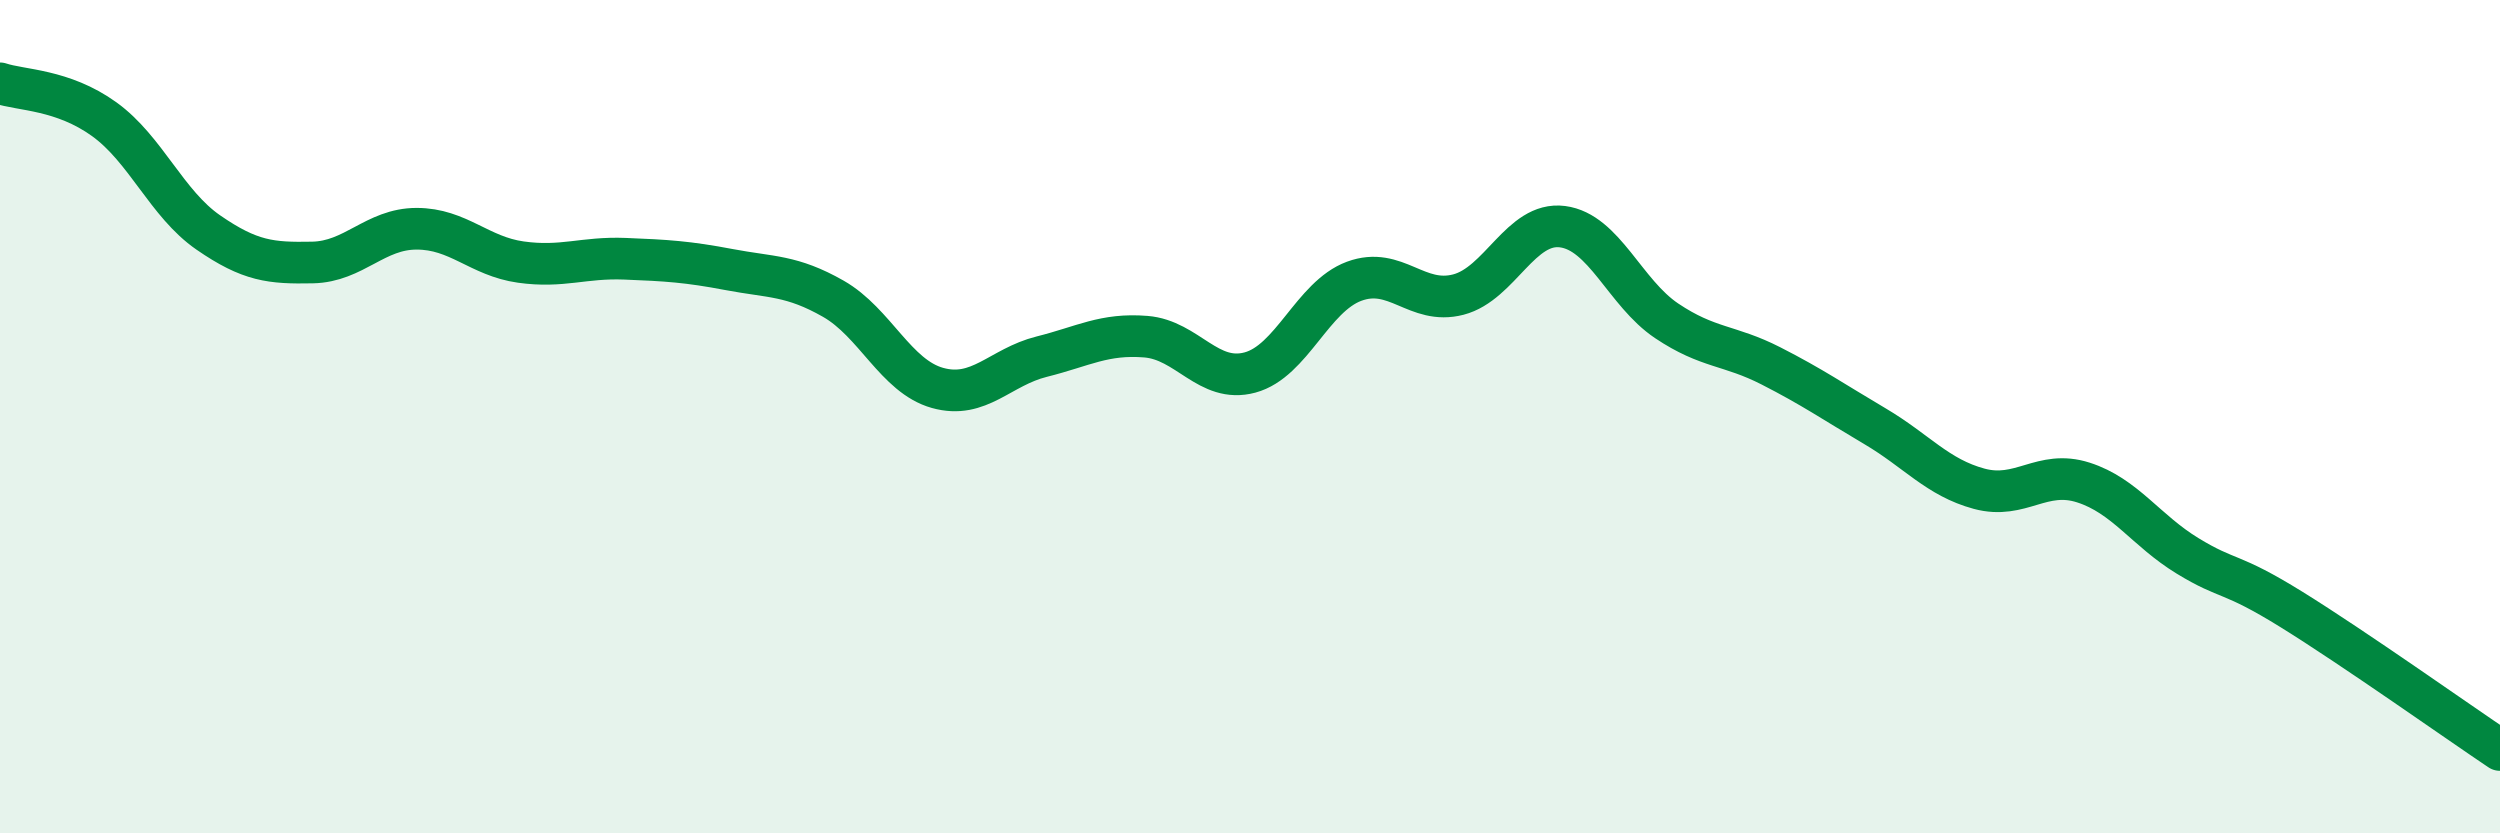
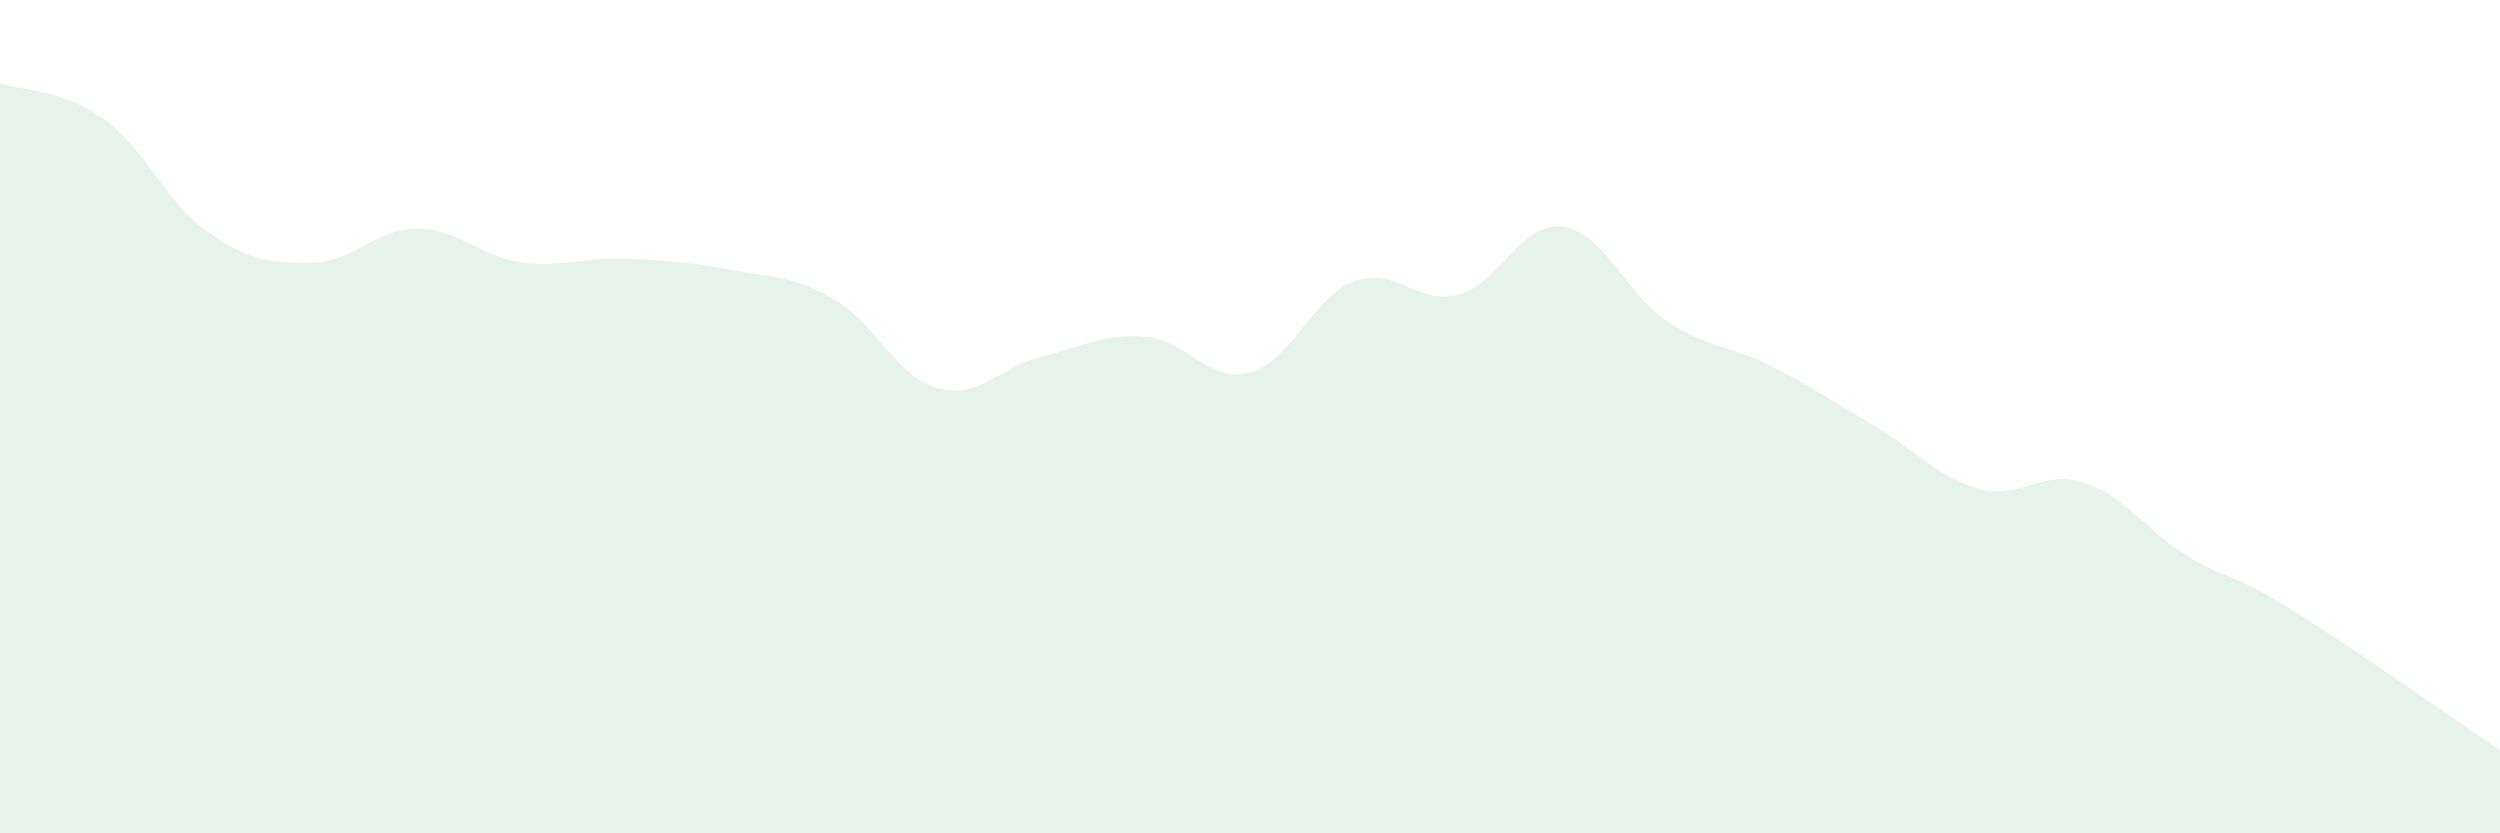
<svg xmlns="http://www.w3.org/2000/svg" width="60" height="20" viewBox="0 0 60 20">
  <path d="M 0,2 C 0.5,2.17 1.5,2.14 2.5,2.86 C 3.5,3.58 4,4.89 5,5.58 C 6,6.27 6.5,6.32 7.5,6.3 C 8.5,6.28 9,5.49 10,5.49 C 11,5.49 11.5,6.15 12.5,6.29 C 13.5,6.43 14,6.17 15,6.21 C 16,6.25 16.5,6.28 17.5,6.47 C 18.5,6.66 19,6.6 20,7.17 C 21,7.74 21.5,9.03 22.5,9.31 C 23.5,9.59 24,8.81 25,8.56 C 26,8.31 26.5,8 27.5,8.08 C 28.5,8.16 29,9.21 30,8.94 C 31,8.67 31.5,7.12 32.5,6.75 C 33.5,6.38 34,7.33 35,7.07 C 36,6.81 36.5,5.31 37.5,5.44 C 38.5,5.57 39,7.03 40,7.7 C 41,8.37 41.5,8.27 42.5,8.78 C 43.5,9.29 44,9.64 45,10.23 C 46,10.82 46.5,11.46 47.5,11.73 C 48.5,12 49,11.26 50,11.58 C 51,11.9 51.5,12.73 52.5,13.34 C 53.5,13.95 53.5,13.7 55,14.63 C 56.5,15.56 59,17.33 60,18L60 20L0 20Z" fill="#008740" opacity="0.1" stroke-linecap="round" stroke-linejoin="round" />
-   <path d="M 0,2 C 0.5,2.17 1.5,2.14 2.5,2.86 C 3.5,3.58 4,4.89 5,5.58 C 6,6.27 6.5,6.32 7.5,6.3 C 8.5,6.28 9,5.49 10,5.49 C 11,5.49 11.5,6.15 12.5,6.29 C 13.5,6.43 14,6.17 15,6.21 C 16,6.25 16.5,6.28 17.5,6.47 C 18.5,6.66 19,6.6 20,7.17 C 21,7.74 21.5,9.03 22.5,9.31 C 23.5,9.59 24,8.81 25,8.56 C 26,8.31 26.5,8 27.5,8.08 C 28.5,8.16 29,9.21 30,8.94 C 31,8.67 31.5,7.12 32.5,6.75 C 33.5,6.38 34,7.33 35,7.07 C 36,6.81 36.5,5.31 37.5,5.44 C 38.5,5.57 39,7.03 40,7.7 C 41,8.37 41.5,8.27 42.5,8.78 C 43.5,9.29 44,9.64 45,10.23 C 46,10.82 46.5,11.46 47.5,11.73 C 48.5,12 49,11.26 50,11.58 C 51,11.9 51.5,12.73 52.5,13.34 C 53.5,13.95 53.5,13.7 55,14.63 C 56.5,15.56 59,17.33 60,18" stroke="#008740" stroke-width="1" fill="none" stroke-linecap="round" stroke-linejoin="round" />
</svg>